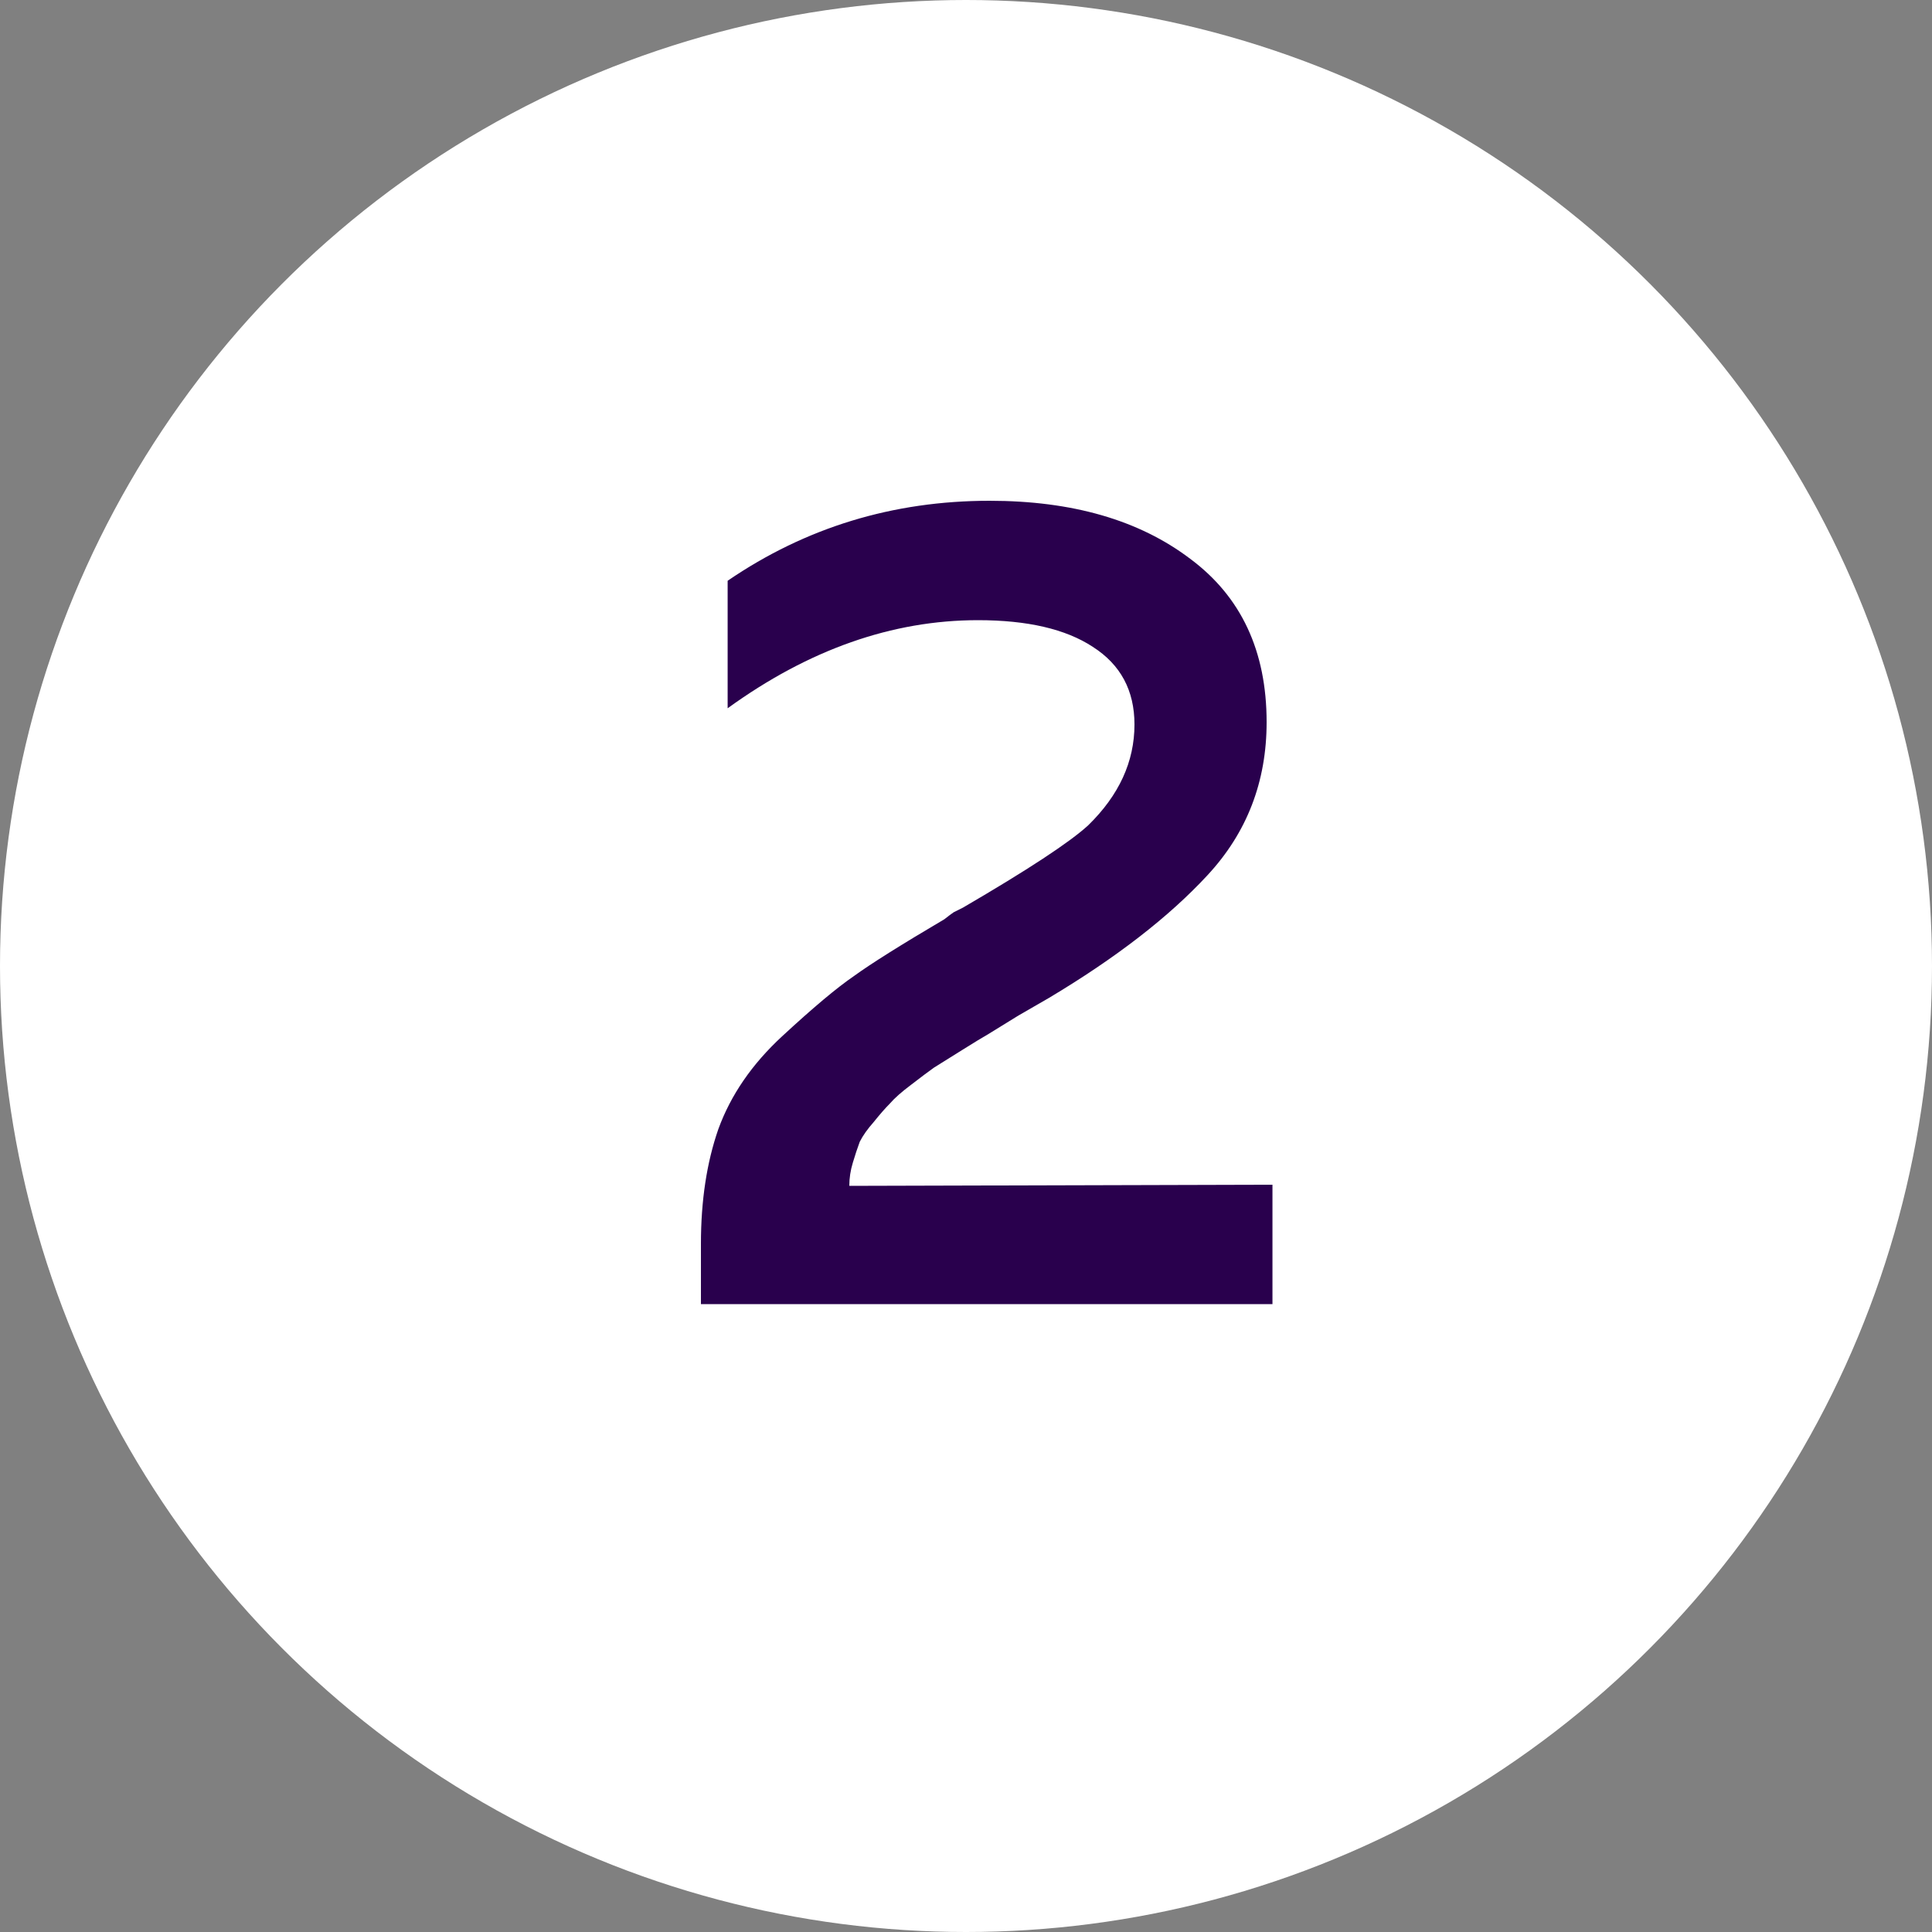
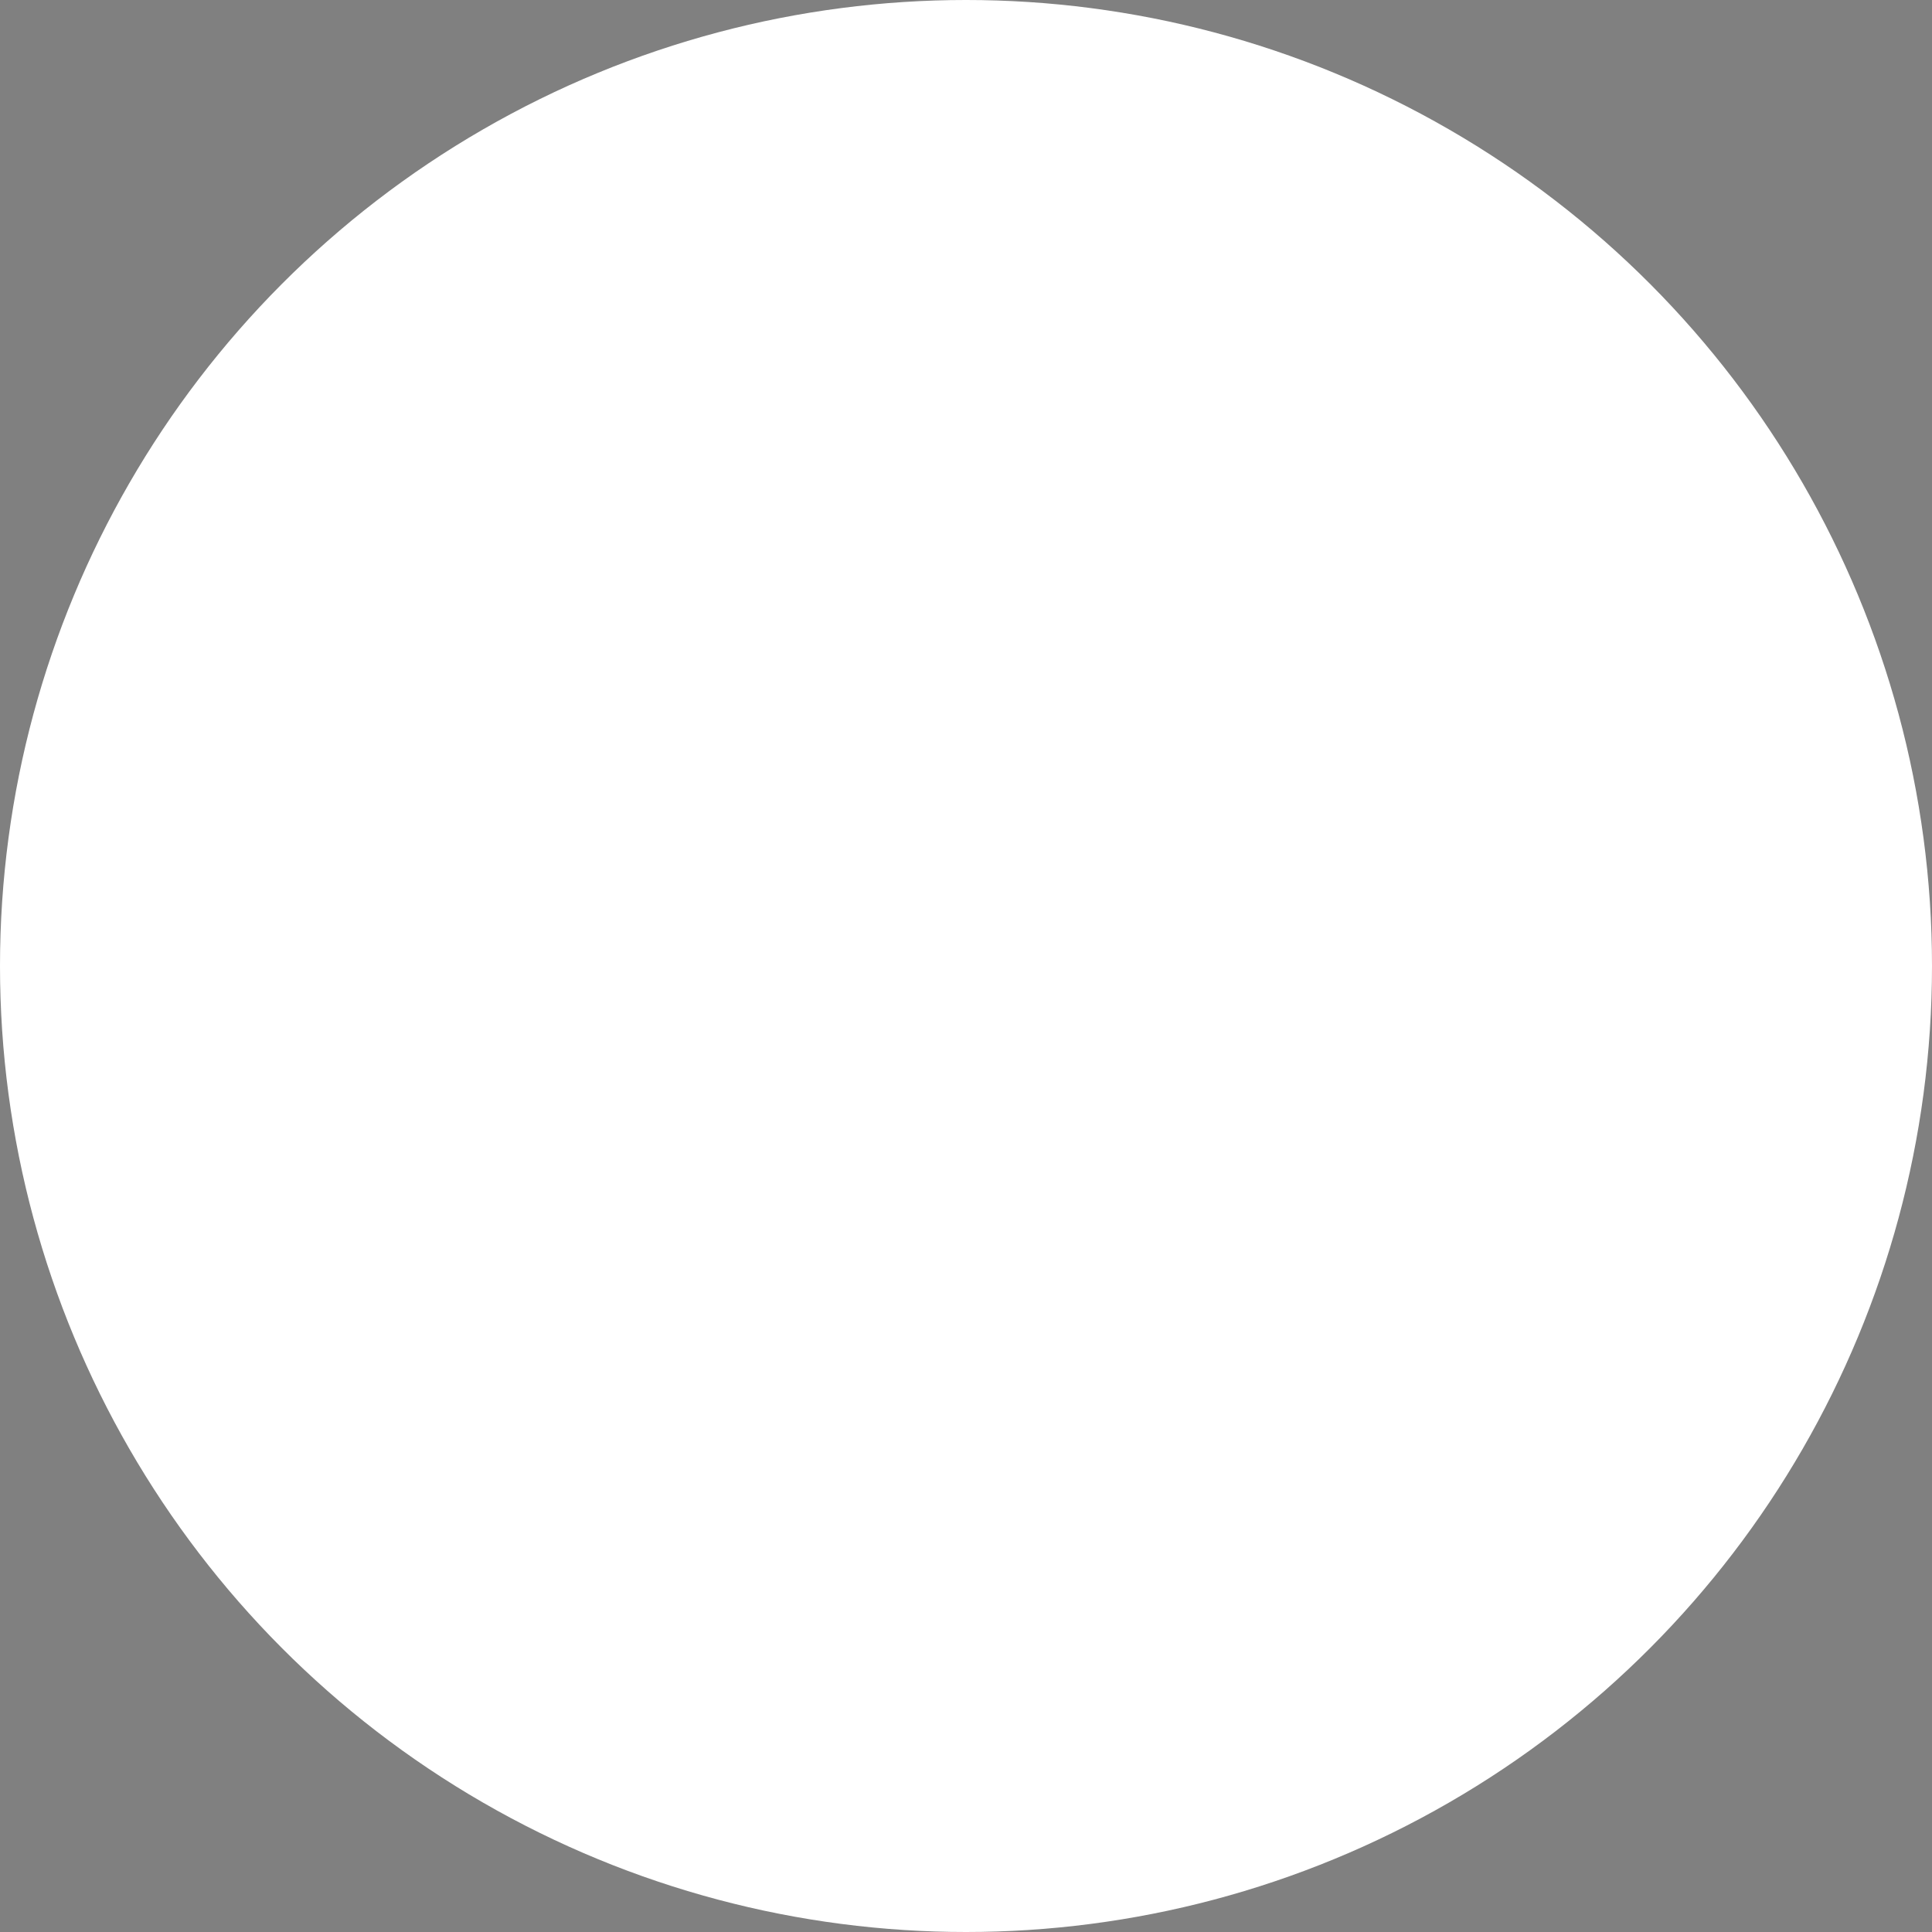
<svg xmlns="http://www.w3.org/2000/svg" width="40" height="40" viewBox="0 0 40 40" fill="none">
  <rect x="0" y="0" width="40" height="40" fill="#808080" stroke="none" />
  <circle cx="20" cy="20" r="20" fill="white" />
-   <path d="M15.065 12.024C16.68 10.92 18.488 10.368 20.488 10.368C22.201 10.368 23.584 10.768 24.64 11.568C25.697 12.352 26.224 13.48 26.224 14.952C26.224 16.184 25.817 17.24 25 18.12C24.201 18.984 23.105 19.832 21.712 20.664C21.601 20.728 21.392 20.848 21.088 21.024C20.8 21.2 20.593 21.328 20.465 21.408C20.352 21.472 20.169 21.584 19.913 21.744C19.657 21.904 19.465 22.024 19.337 22.104C19.224 22.184 19.064 22.304 18.857 22.464C18.665 22.608 18.52 22.736 18.424 22.848C18.328 22.944 18.216 23.072 18.088 23.232C17.96 23.376 17.864 23.512 17.8 23.64C17.753 23.768 17.704 23.912 17.657 24.072C17.608 24.232 17.584 24.392 17.584 24.552L26.345 24.528V27H14.512V25.752C14.512 24.856 14.633 24.064 14.873 23.376C15.129 22.672 15.569 22.032 16.192 21.456C16.832 20.864 17.328 20.448 17.68 20.208C18.032 19.952 18.657 19.56 19.552 19.032C19.633 18.968 19.697 18.92 19.744 18.888C19.808 18.856 19.872 18.824 19.936 18.792C21.28 18.008 22.145 17.44 22.529 17.088C23.169 16.464 23.488 15.768 23.488 15C23.488 14.296 23.201 13.76 22.625 13.392C22.064 13.024 21.273 12.84 20.248 12.84C18.473 12.84 16.744 13.448 15.065 14.664V12.024Z" fill="#29004D" />
</svg>